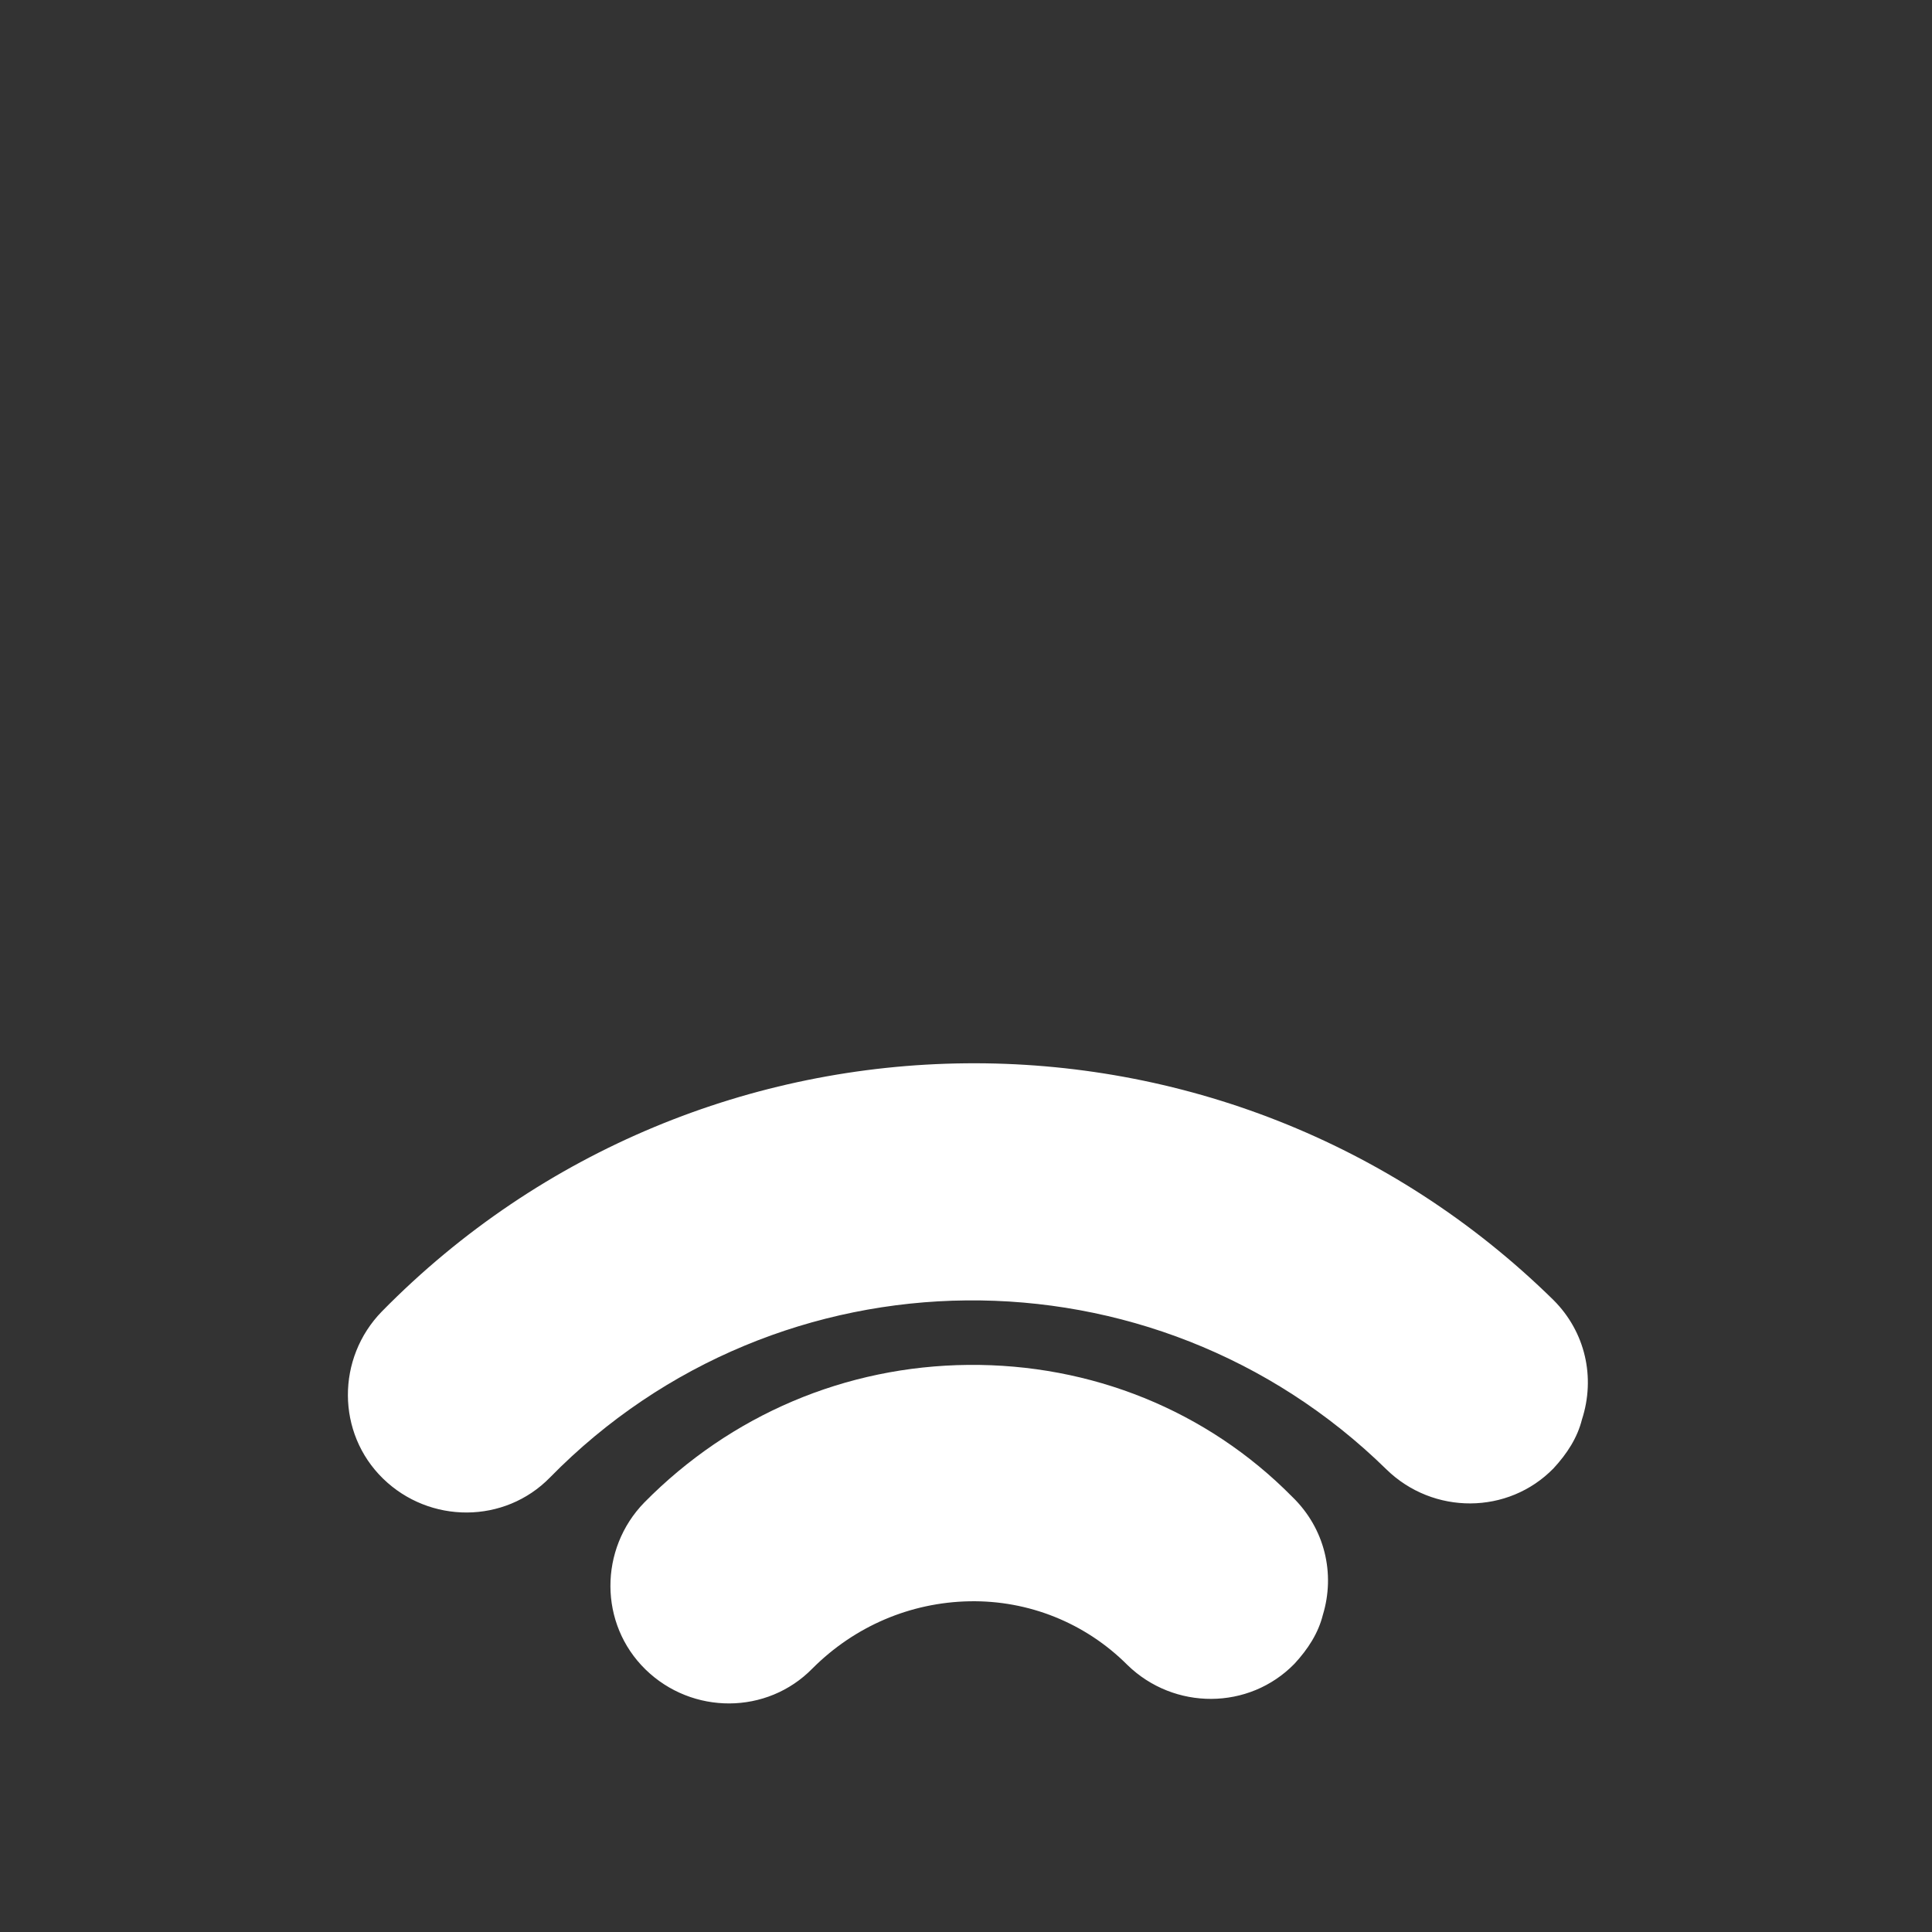
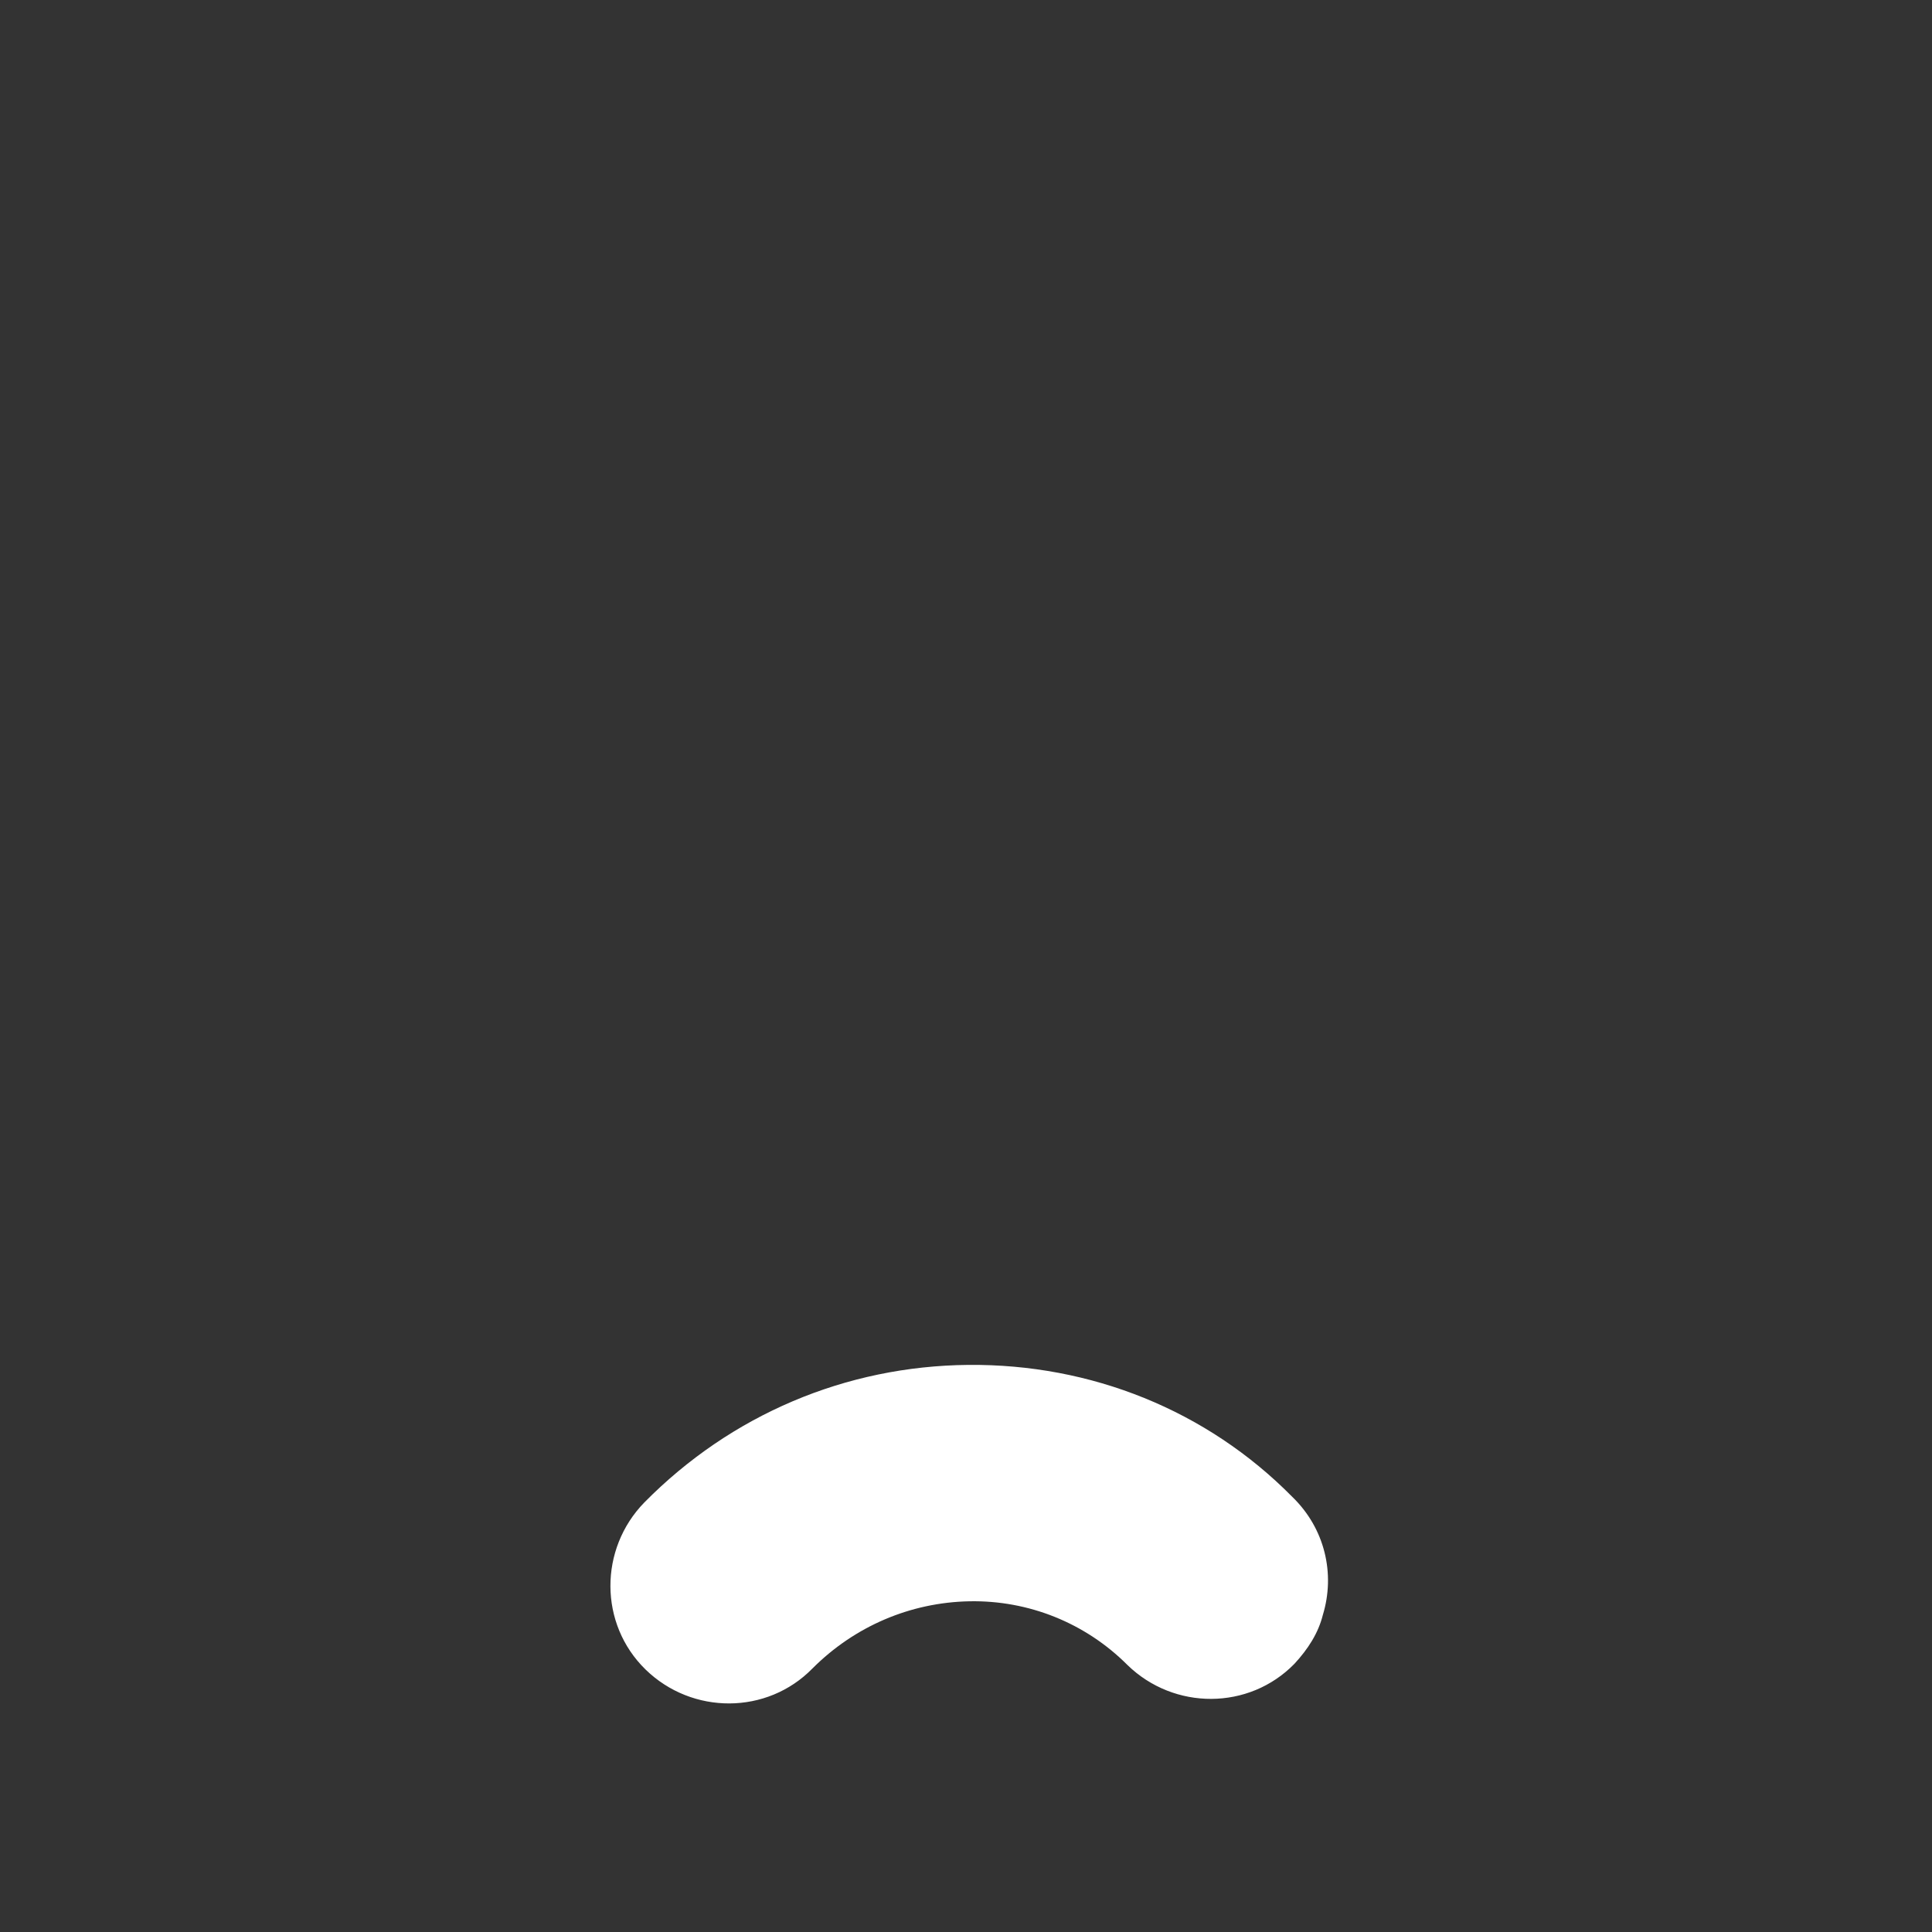
<svg xmlns="http://www.w3.org/2000/svg" version="1.1" id="_レイヤー_1" x="0px" y="0px" viewBox="0 0 170 170" style="enable-background:new 0 0 170 170;" xml:space="preserve">
  <rect x="0" y="0" width="170" height="170" fill="#333333" stroke="none" />
  <style type="text/css">
	.st0{fill:#FFFFFF;}
</style>
  <g>
    <path class="st0" d="M85.2,120.1c-10.8,0.1-20.9,4.4-28.5,12.1c-4,4.1-4,10.7,0.1,14.7c4.1,4,10.7,4,14.7-0.1   c3.7-3.7,8.6-5.8,13.8-5.9c5.2-0.1,10.2,1.9,13.9,5.6c4.1,4,10.7,4,14.7-0.1c1.2-1.3,2.1-2.7,2.5-4.3c1.1-3.6,0.2-7.6-2.7-10.4   C106.2,124.1,96,120,85.2,120.1L85.2,120.1z" />
-     <path class="st0" d="M136.7,114.4c-28.7-28.2-74.9-27.7-103.1,1c-4,4.1-4,10.7,0.1,14.7c4.1,4,10.7,4,14.7-0.1   c20.1-20.5,53.1-20.8,73.6-0.7c4.1,4,10.7,4,14.7-0.1c1.2-1.3,2.1-2.7,2.5-4.3C140.4,121.2,139.5,117.2,136.7,114.4L136.7,114.4z" />
  </g>
</svg>